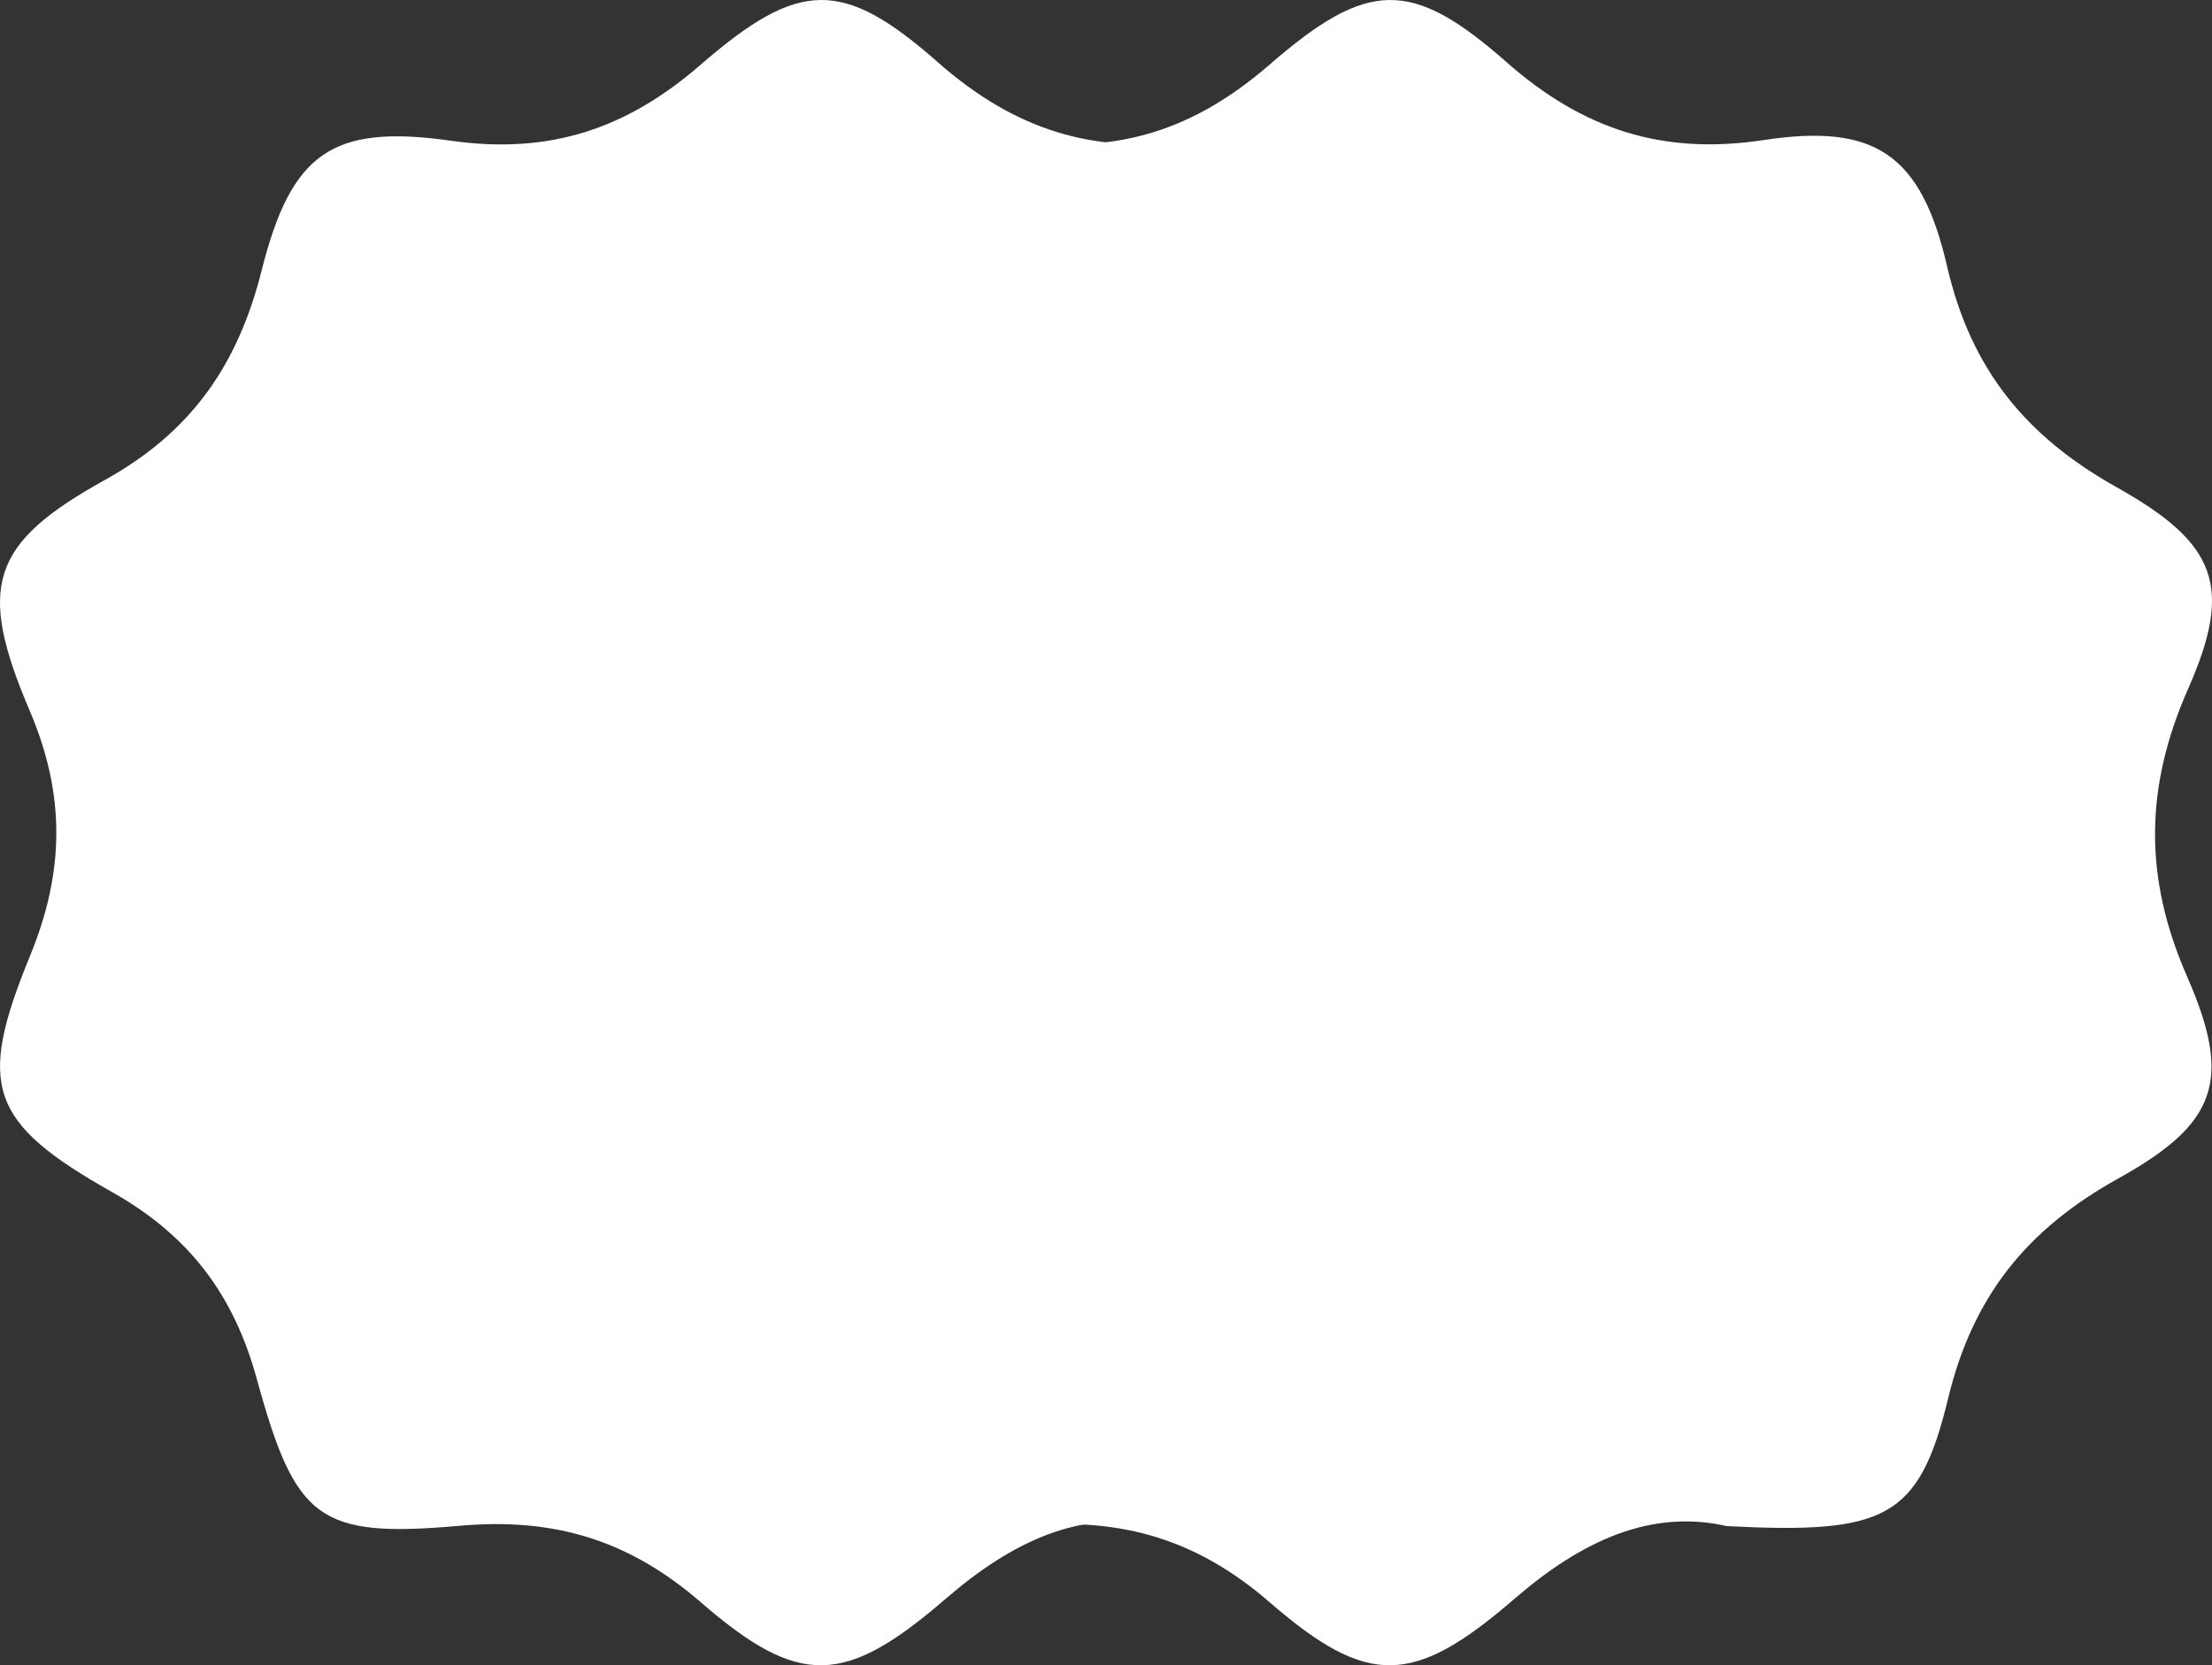
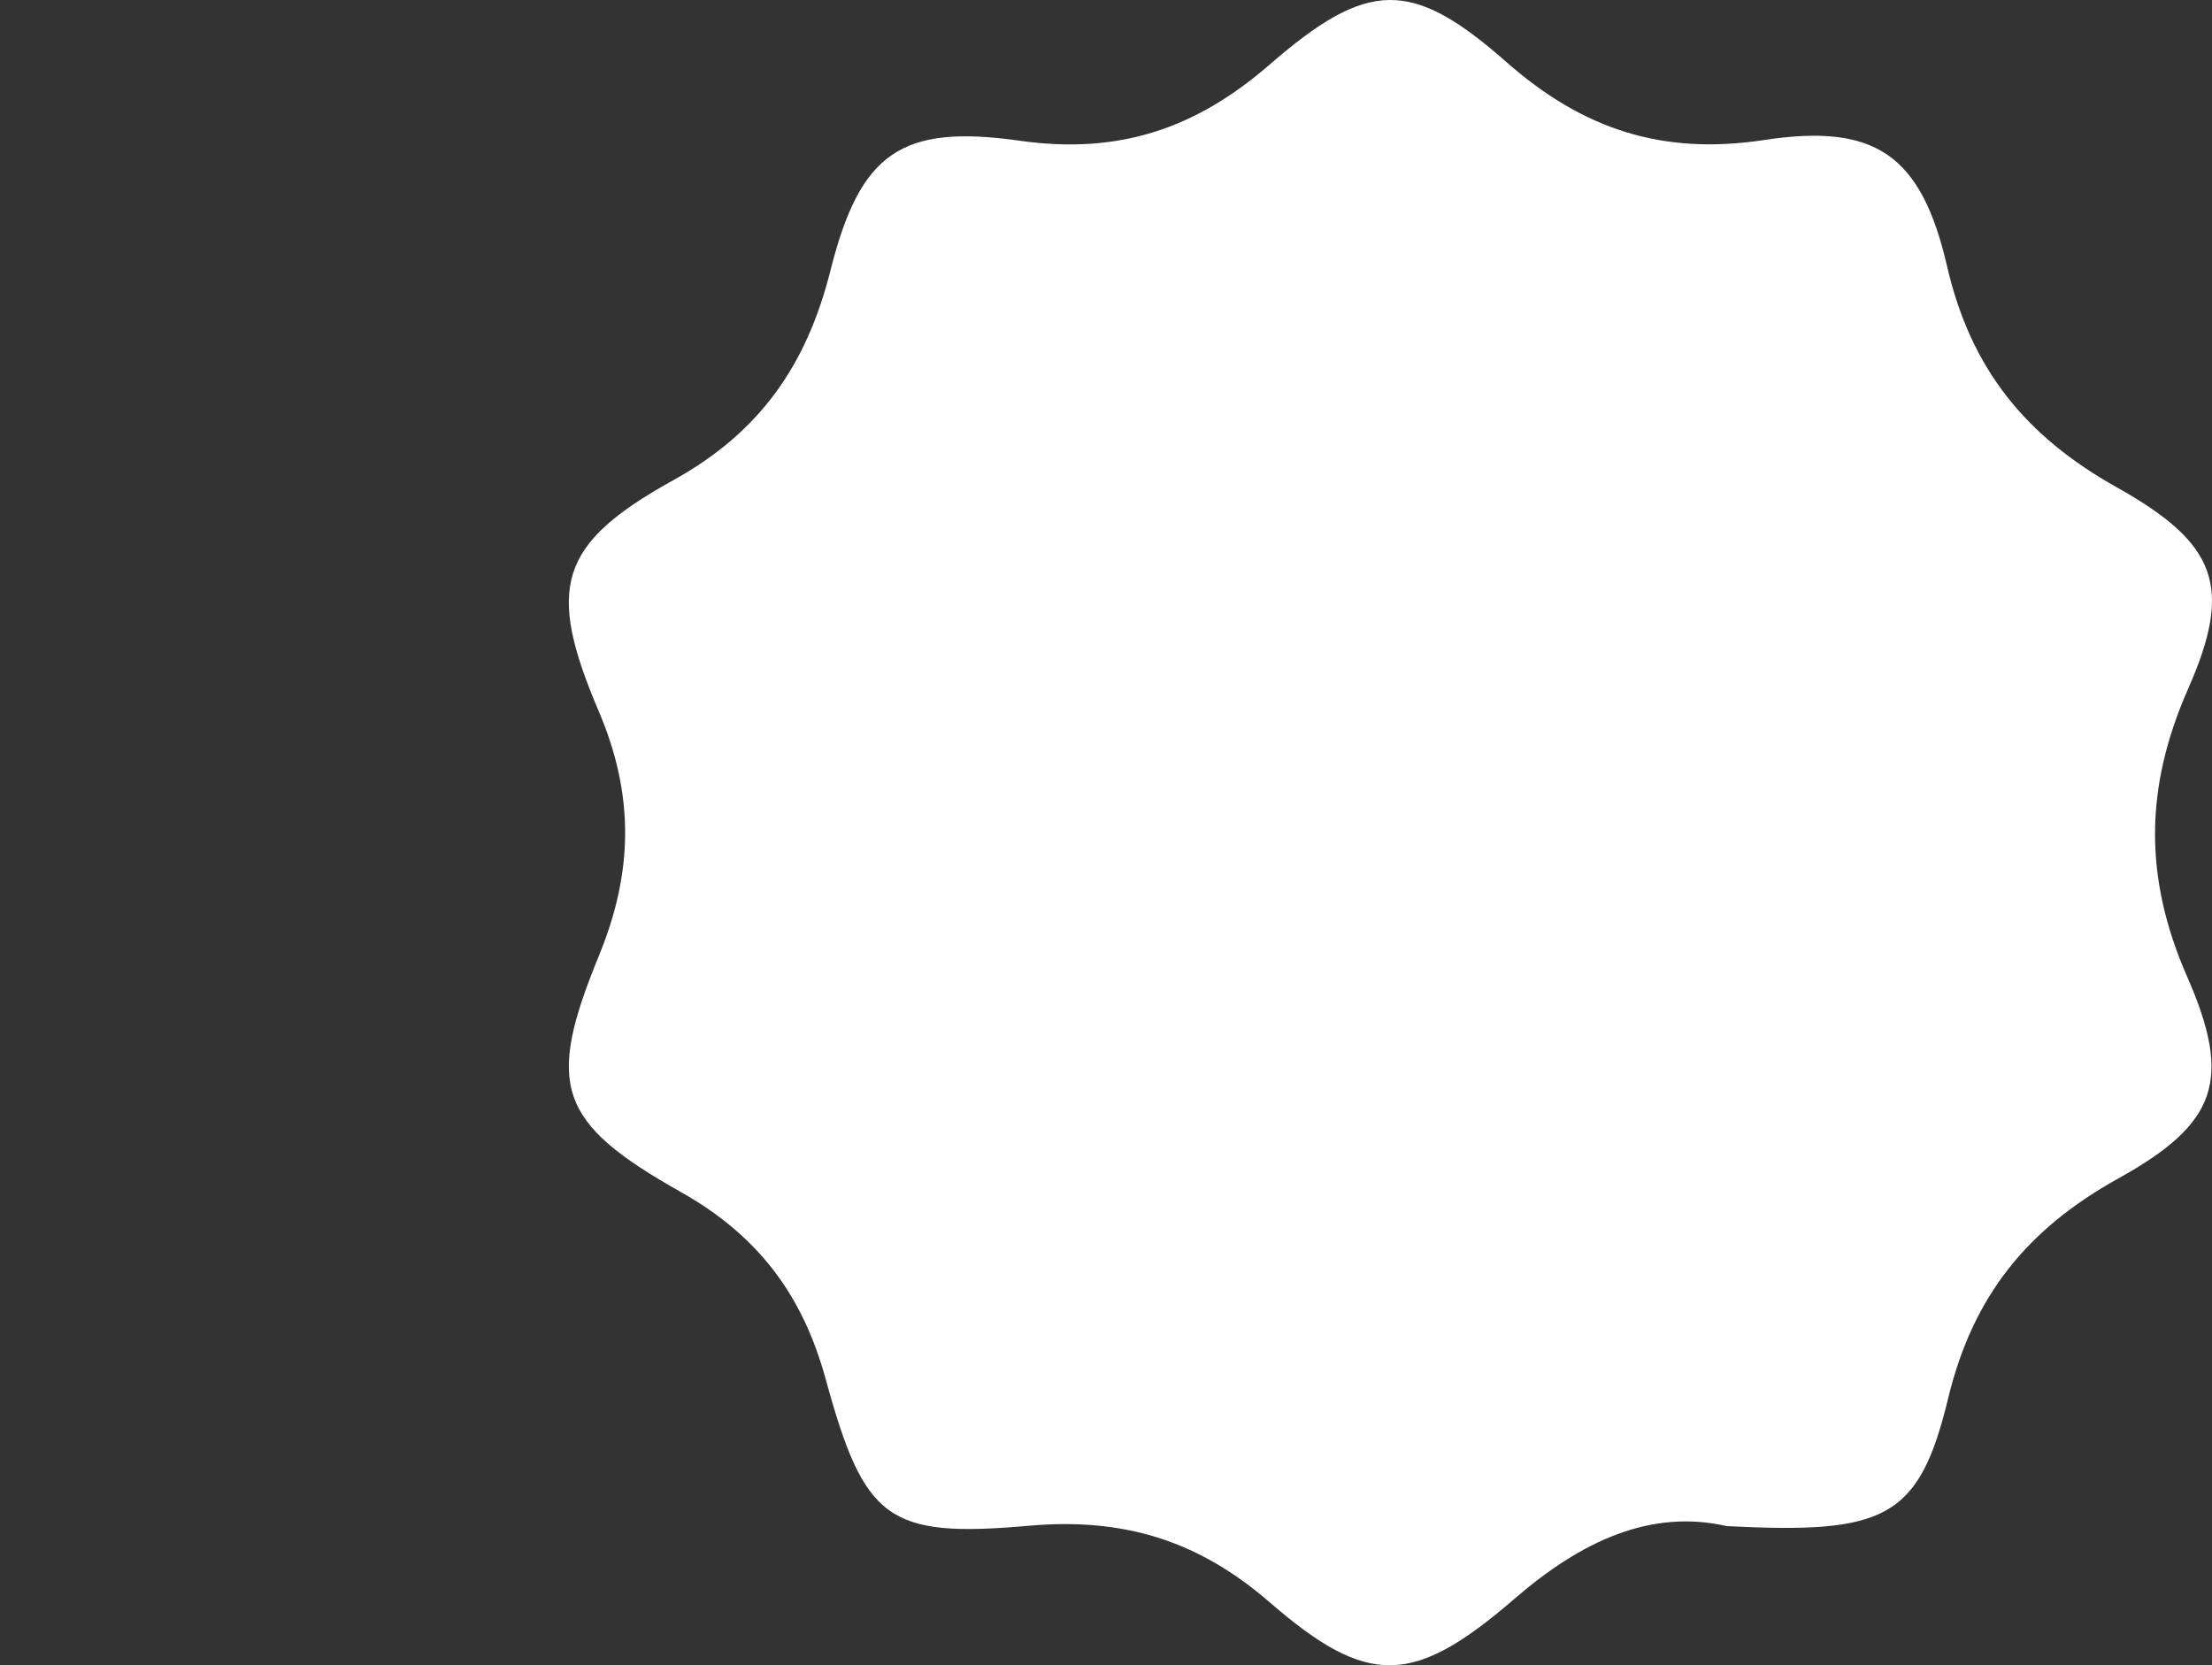
<svg xmlns="http://www.w3.org/2000/svg" width="289.63" height="218.068" viewBox="0 0 289.63 218.068">
  <rect x="0" y="0" width="289.63" height="218.068" fill="#333333" stroke="none" />
  <g id="Grupo_594" data-name="Grupo 594" transform="translate(289.63) rotate(90)">
    <path id="Trazado_896" data-name="Trazado 896" d="M199.846,63.525c-2.28,9.993,1.979,19.076,9.477,27.757,11.441,13.246,11.71,19.167.487,32.116-8.168,9.424-11.1,19.246-10.008,31.548,1.639,18.522-.786,21.518-19.243,26.583-10.974,3.011-18.753,8.825-24.448,18.931-9.1,16.15-13.927,17.739-30.927,10.761-10.99-4.511-21.042-4.679-32.066.021-16.278,6.94-21.928,5.216-30.271-9.832-6.289-11.344-15.106-17.42-27.433-20.518-15.422-3.877-19.189-9.257-16.985-24.783,1.824-12.846-1.5-22.96-9.928-32.667-11.2-12.9-11.338-18.608-.375-31.057,8.821-10.017,12.232-20.426,10.212-33.716C16.127,44.13,20.2,38.077,34.882,34.685,48.354,31.574,57.151,24.37,63.809,12.479,71.194-.711,76.859-2.757,90.195,3.124c12.906,5.692,24.709,5.817,37.649.151,13.569-5.942,19.262-4.006,26.469,8.98,6.61,11.911,15.365,19.057,28.828,22.3C198.946,38.372,200.892,42.862,199.846,63.525Z" fill="#fff" />
-     <path id="Trazado_897" data-name="Trazado 897" d="M199.846,63.525c-2.28,9.993,1.979,19.077,9.477,27.757,11.441,13.247,11.71,19.167.487,32.116-8.168,9.424-11.1,19.246-10.008,31.548,1.639,18.522-.786,21.518-19.243,26.583-10.974,3.011-18.753,8.825-24.448,18.931-9.1,16.15-13.927,17.738-30.927,10.761-10.99-4.511-21.042-4.679-32.066.021-16.278,6.94-21.928,5.216-30.271-9.832-6.289-11.344-15.106-17.42-27.433-20.518-15.422-3.877-19.189-9.257-16.985-24.784,1.824-12.846-1.5-22.959-9.928-32.666-11.2-12.9-11.338-18.608-.375-31.058,8.821-10.017,12.232-20.426,10.212-33.716-2.21-14.537,1.86-20.59,16.546-23.982C48.354,31.574,57.151,24.37,63.809,12.48,71.194-.711,76.859-2.757,90.195,3.124c12.906,5.692,24.709,5.817,37.649.151,13.569-5.941,19.262-4.005,26.469,8.98,6.61,11.911,15.365,19.057,28.828,22.3C198.946,38.372,200.892,42.862,199.846,63.525Z" transform="translate(0 74.479)" fill="#fff" />
  </g>
</svg>